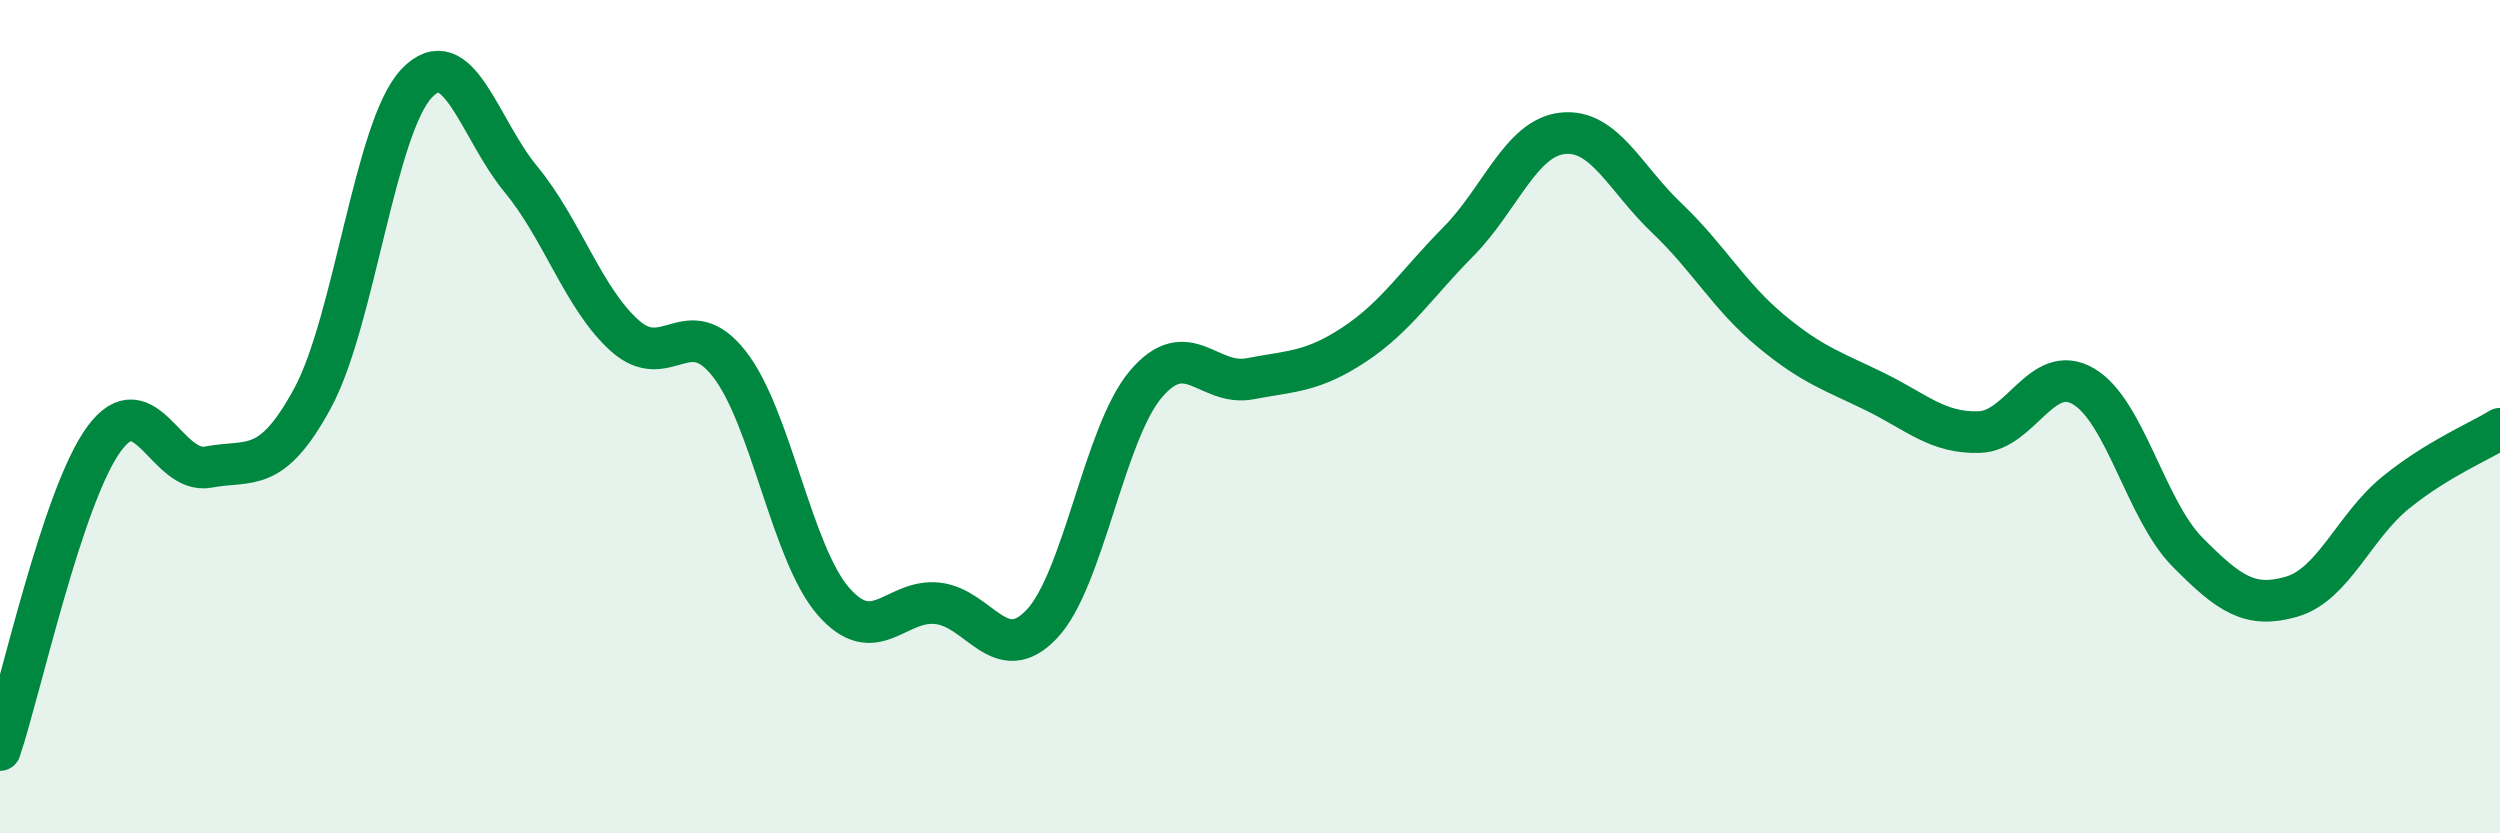
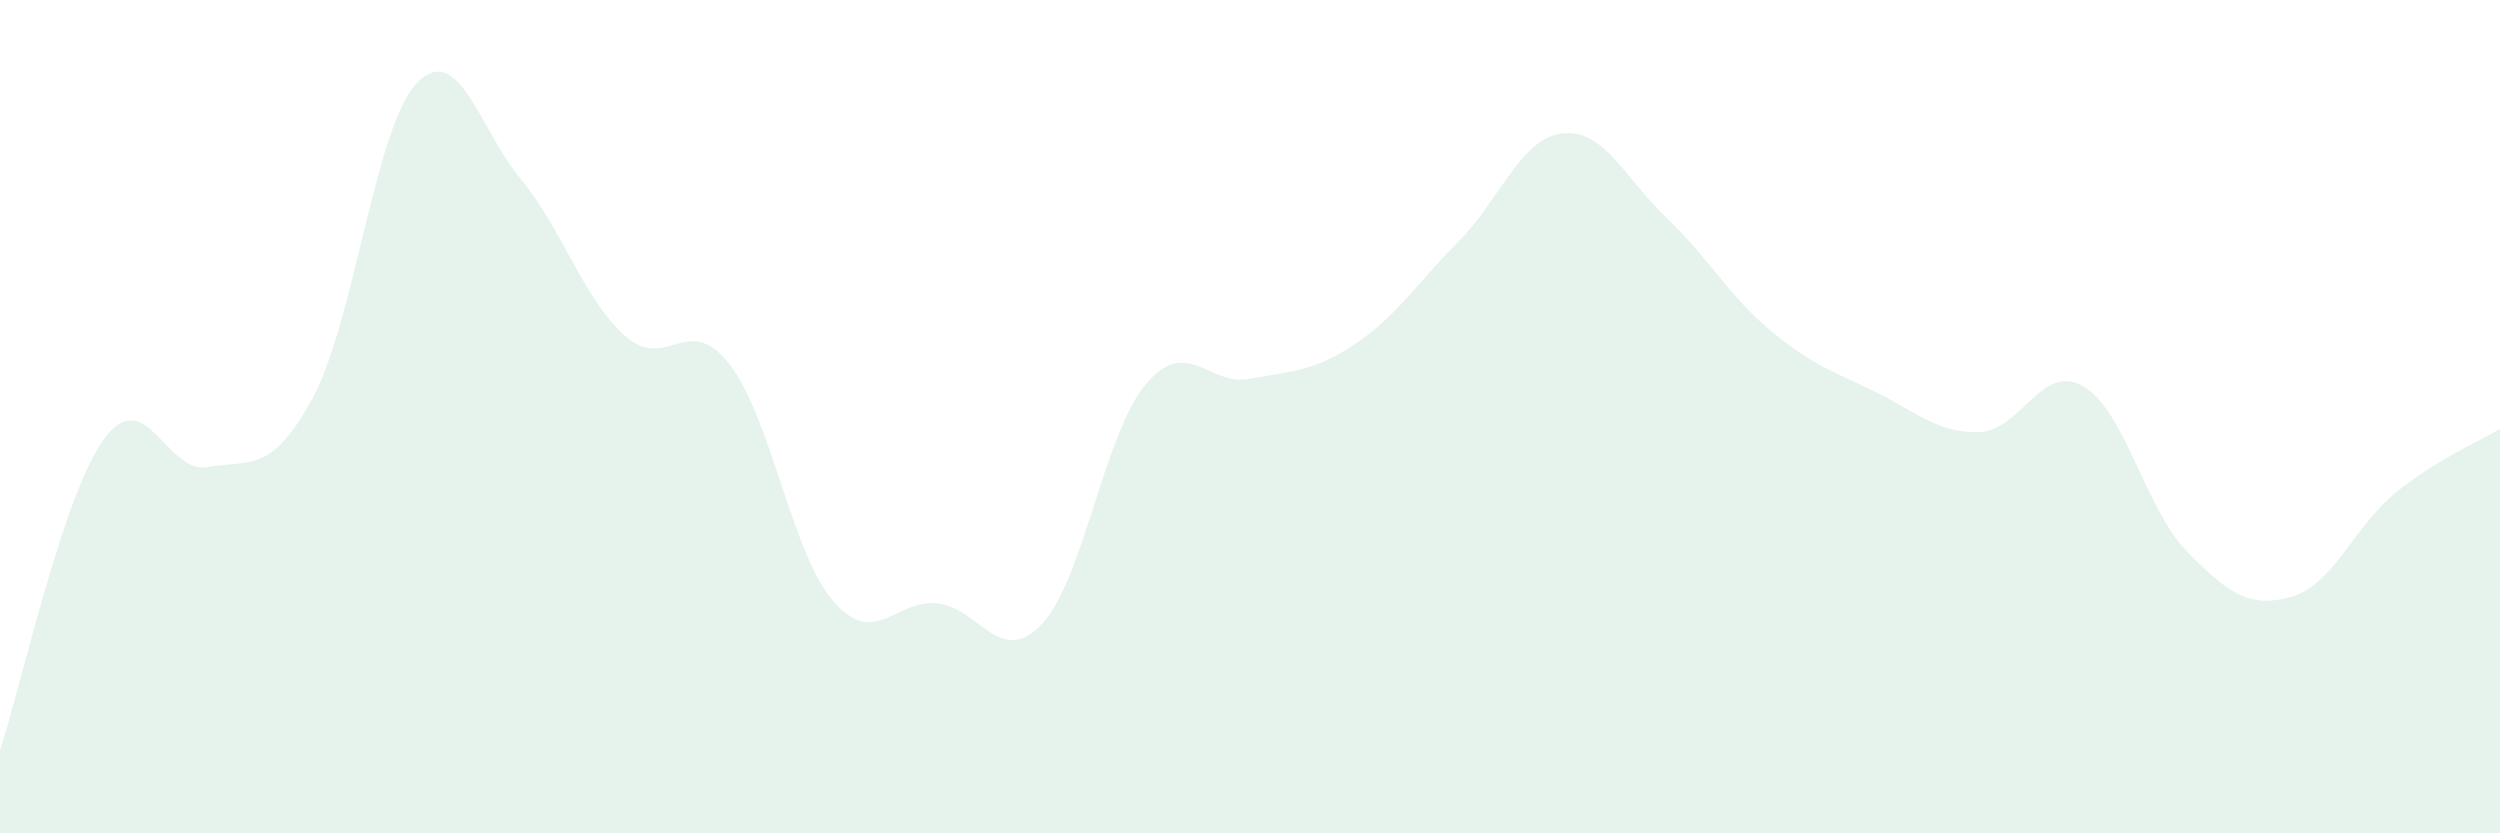
<svg xmlns="http://www.w3.org/2000/svg" width="60" height="20" viewBox="0 0 60 20">
  <path d="M 0,18 C 0.5,16.51 1.5,11.89 2.5,10.53 C 3.5,9.17 4,11.4 5,11.21 C 6,11.02 6.5,11.4 7.5,9.56 C 8.5,7.72 9,3.05 10,2 C 11,0.95 11.5,3.09 12.5,4.3 C 13.5,5.51 14,7.17 15,8.06 C 16,8.95 16.5,7.46 17.5,8.73 C 18.5,10 19,13.28 20,14.43 C 21,15.58 21.5,14.37 22.5,14.48 C 23.5,14.59 24,16.03 25,14.98 C 26,13.93 26.5,10.4 27.5,9.22 C 28.5,8.04 29,9.28 30,9.09 C 31,8.9 31.5,8.93 32.5,8.27 C 33.5,7.61 34,6.81 35,5.8 C 36,4.79 36.5,3.31 37.5,3.2 C 38.5,3.09 39,4.28 40,5.23 C 41,6.18 41.5,7.11 42.5,7.94 C 43.5,8.77 44,8.91 45,9.4 C 46,9.89 46.5,10.4 47.5,10.37 C 48.5,10.34 49,8.69 50,9.27 C 51,9.85 51.5,12.24 52.5,13.25 C 53.5,14.26 54,14.61 55,14.32 C 56,14.03 56.5,12.63 57.5,11.82 C 58.5,11.01 59.5,10.6 60,10.29L60 20L0 20Z" fill="#008740" opacity="0.1" stroke-linecap="round" stroke-linejoin="round" />
-   <path d="M 0,18 C 0.5,16.51 1.5,11.89 2.5,10.53 C 3.5,9.17 4,11.4 5,11.21 C 6,11.02 6.5,11.4 7.5,9.56 C 8.5,7.72 9,3.05 10,2 C 11,0.95 11.5,3.09 12.5,4.3 C 13.5,5.51 14,7.17 15,8.06 C 16,8.95 16.5,7.46 17.5,8.73 C 18.5,10 19,13.28 20,14.43 C 21,15.58 21.5,14.37 22.5,14.48 C 23.5,14.59 24,16.03 25,14.98 C 26,13.93 26.5,10.4 27.5,9.22 C 28.5,8.04 29,9.28 30,9.09 C 31,8.9 31.5,8.93 32.5,8.27 C 33.5,7.61 34,6.81 35,5.8 C 36,4.79 36.5,3.31 37.5,3.2 C 38.5,3.09 39,4.28 40,5.23 C 41,6.18 41.5,7.11 42.5,7.94 C 43.5,8.77 44,8.91 45,9.4 C 46,9.89 46.5,10.4 47.5,10.37 C 48.5,10.34 49,8.69 50,9.27 C 51,9.85 51.5,12.24 52.5,13.25 C 53.5,14.26 54,14.61 55,14.32 C 56,14.03 56.5,12.63 57.5,11.82 C 58.5,11.01 59.5,10.6 60,10.29" stroke="#008740" stroke-width="1" fill="none" stroke-linecap="round" stroke-linejoin="round" />
</svg>